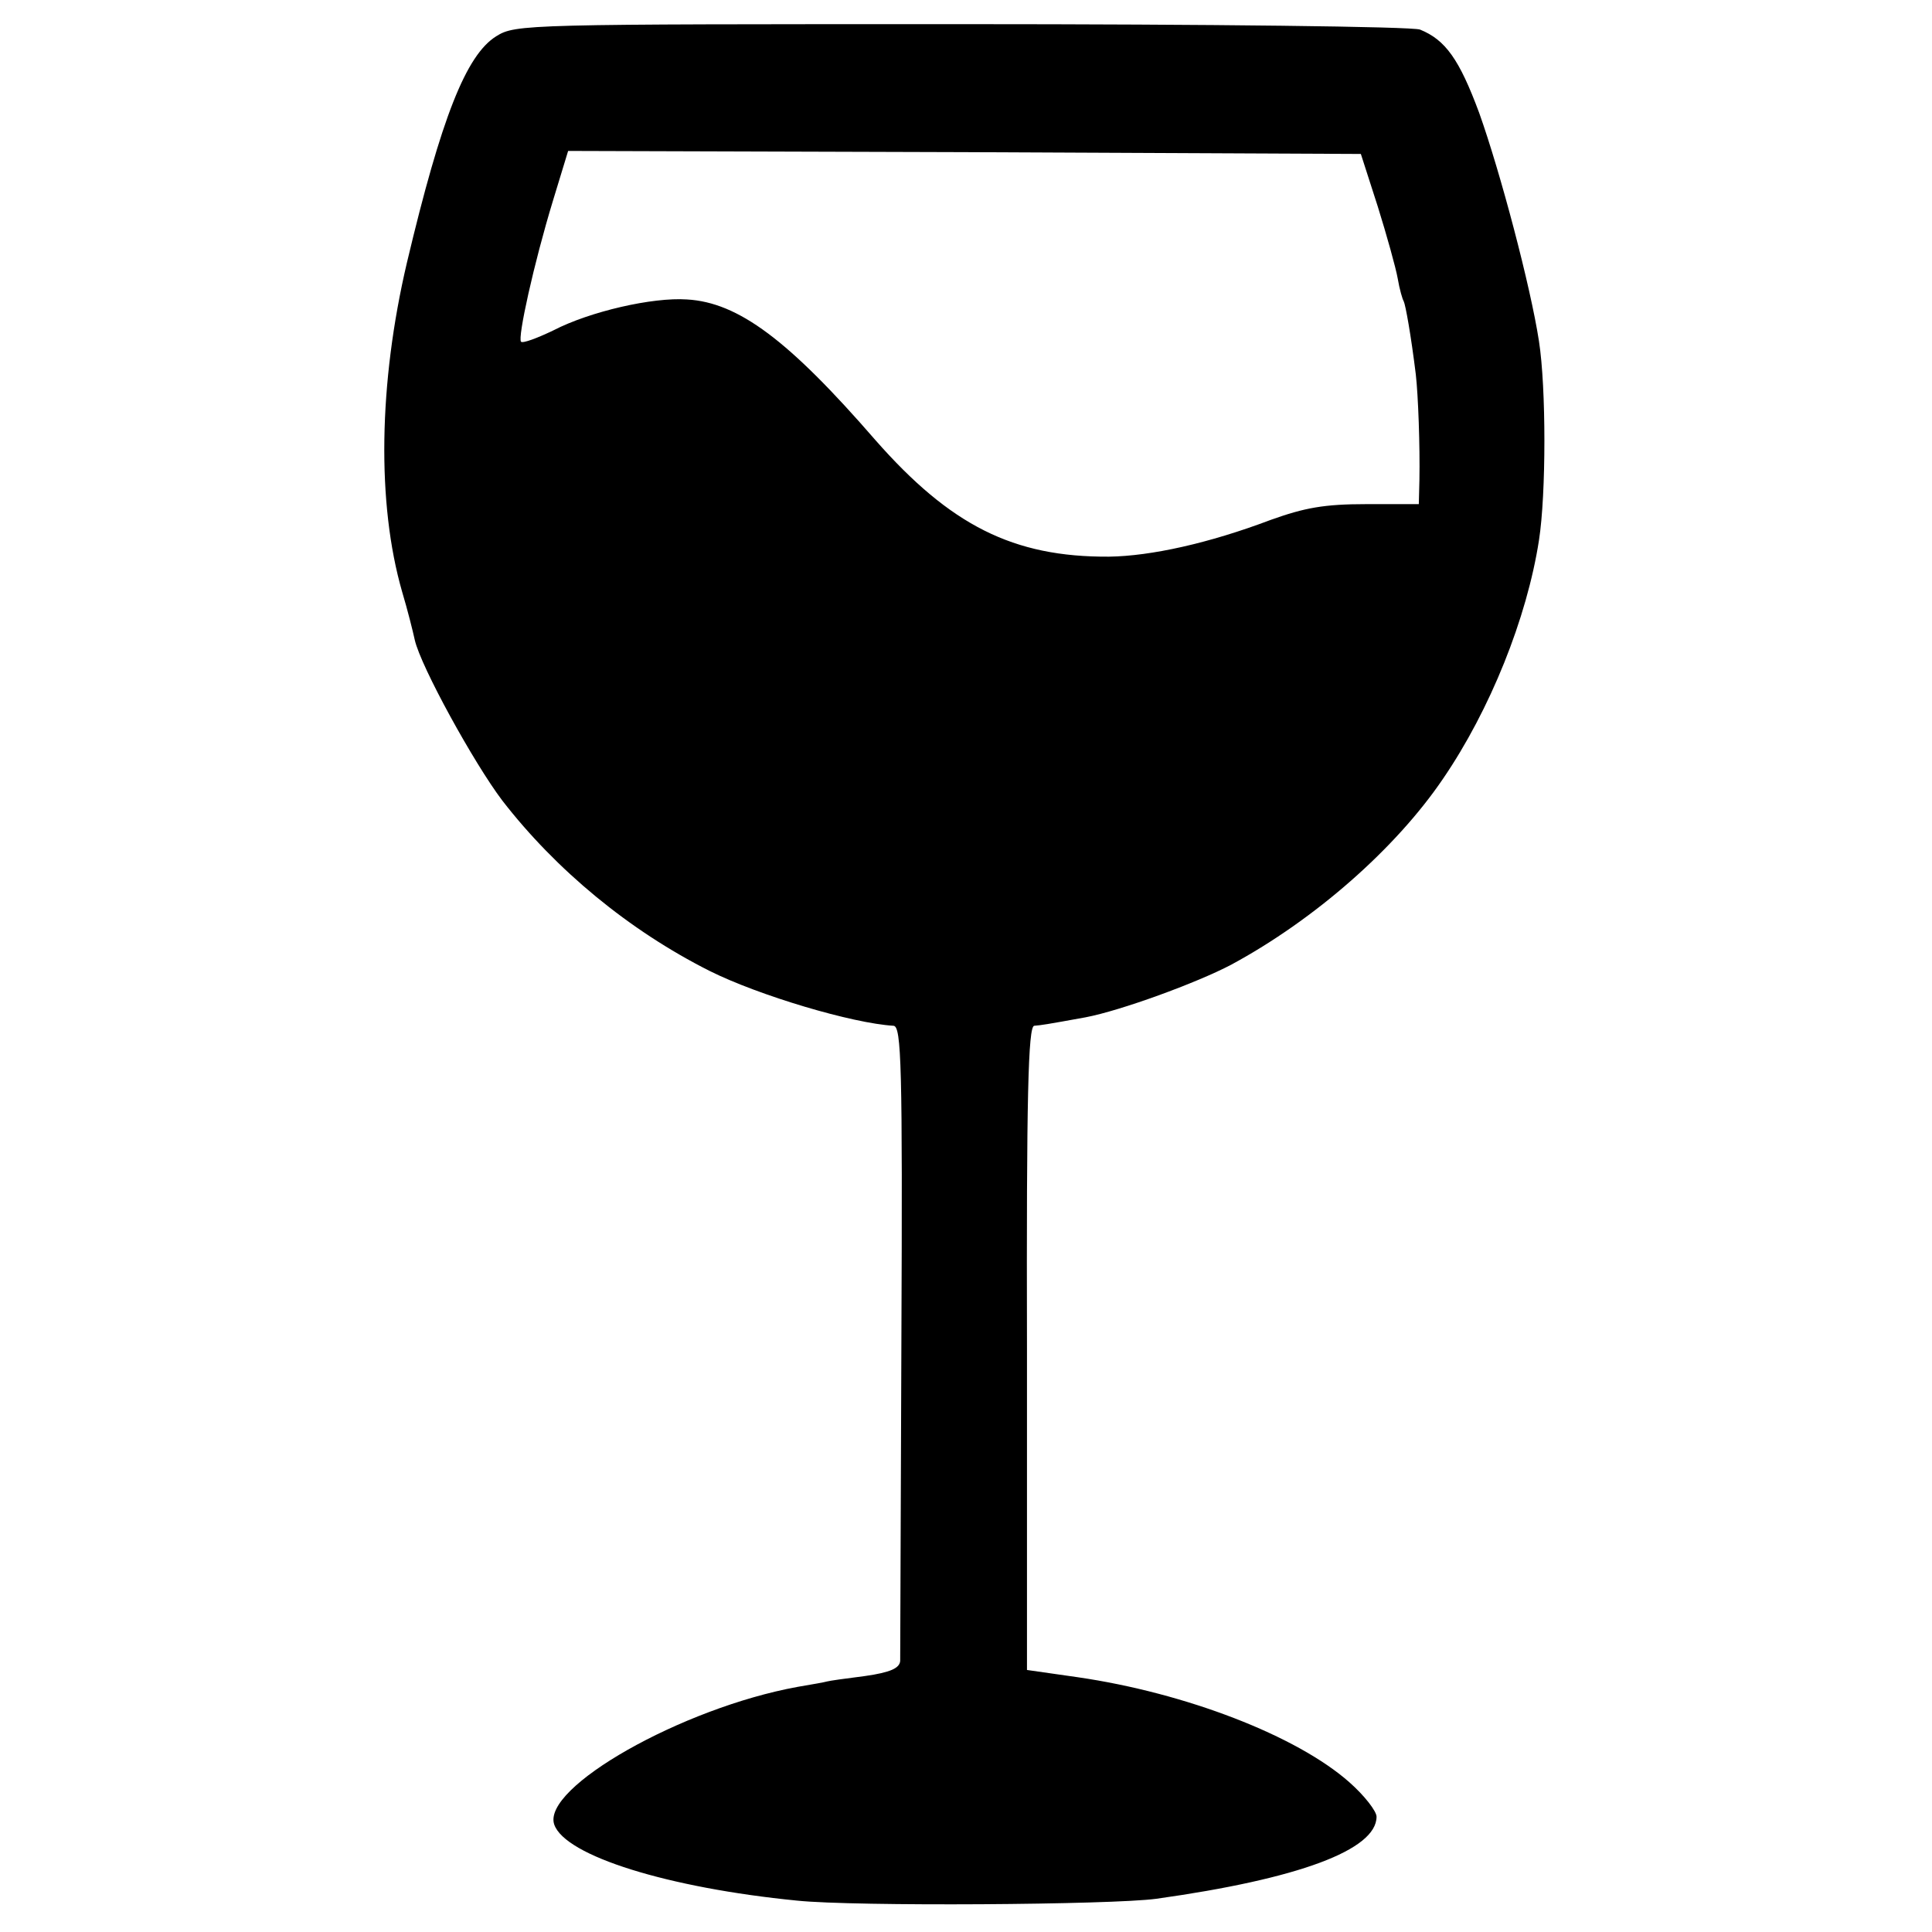
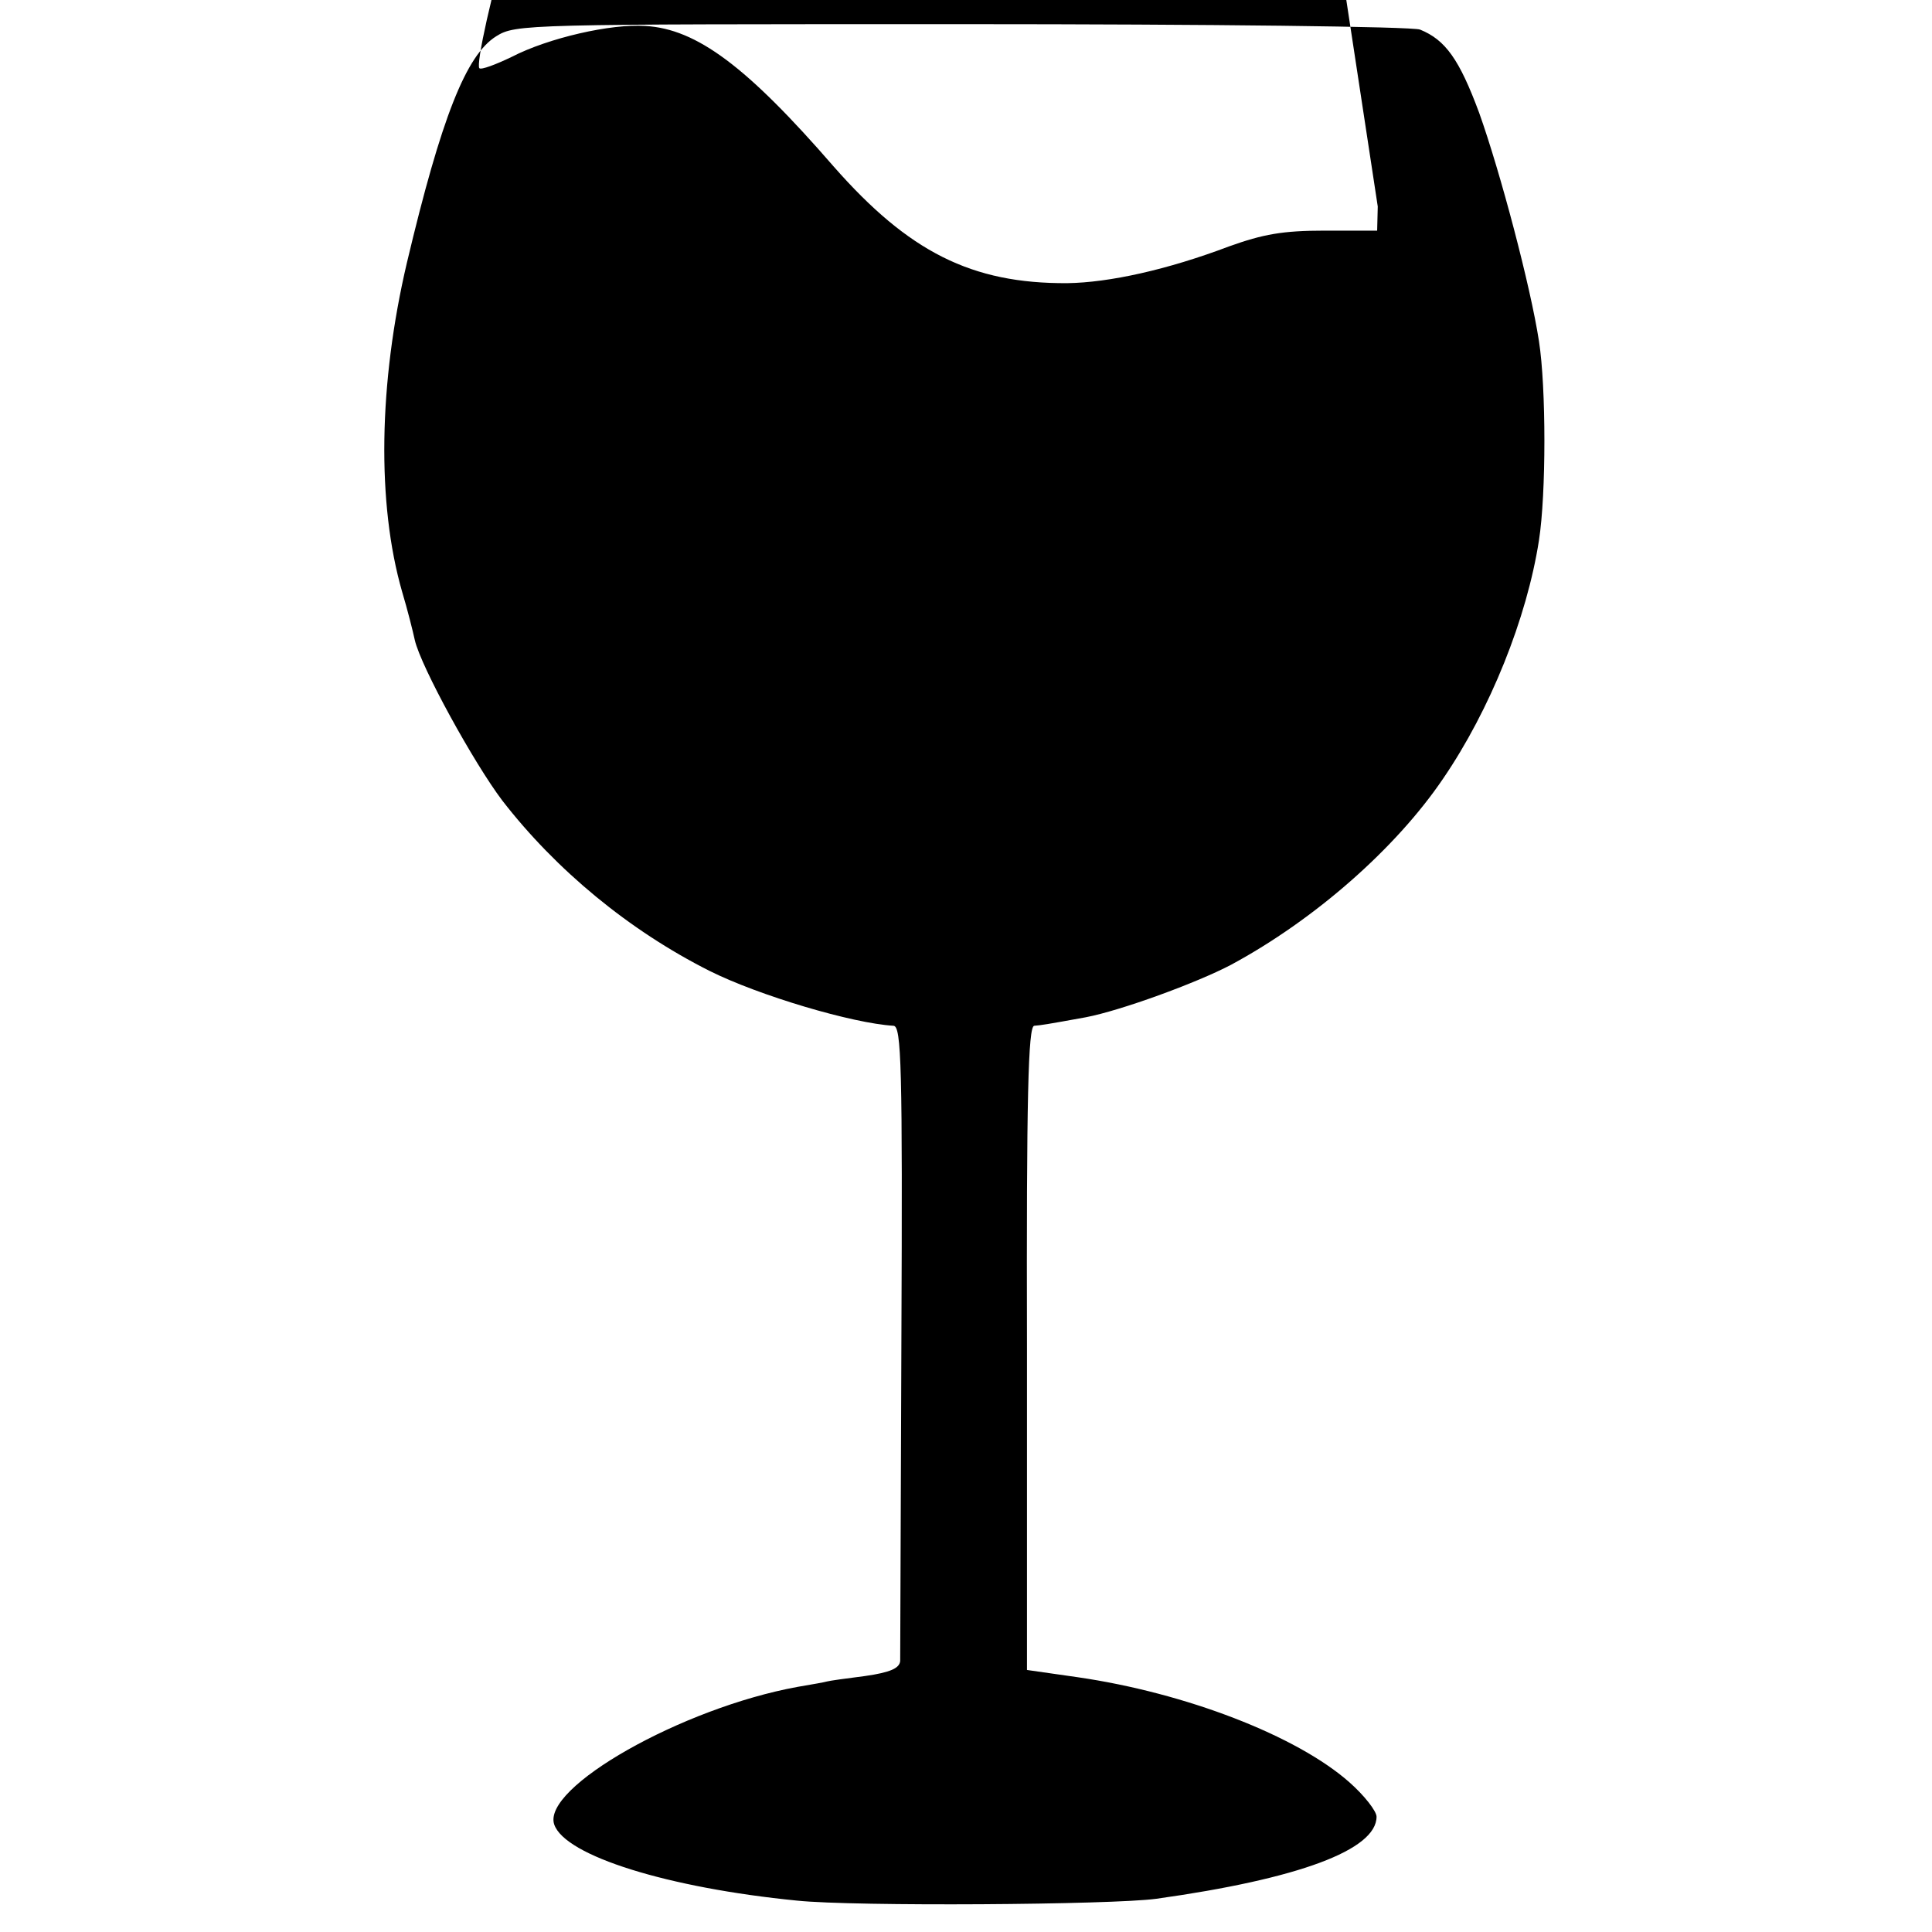
<svg xmlns="http://www.w3.org/2000/svg" version="1" width="426.667" height="426.667" viewBox="0 0 320 320">
-   <path d="M82.2 6c-5 3.1-9.1 13.5-14.8 37.5-4.7 20-5 39.9-.8 54.5.9 3 1.8 6.6 2.1 8 1 4.4 9.8 20.4 14.5 26.6 8.9 11.5 21 21.5 34.3 28.2 8.2 4.1 23.7 8.7 30.5 9.1 1.3.1 1.5 6.5 1.3 51.8-.1 28.5-.2 52.5-.2 53.4-.1 1.2-1.6 1.9-5.8 2.5-3.2.4-6 .8-6.3.9-.3.1-2.5.5-4.9.9-19.2 3.5-42.4 16.7-40.3 22.8 1.8 5.2 18.9 10.5 40.2 12.6 9.6 1 52.1.7 59.5-.3 23.6-3.3 36.5-8.1 36.5-13.6 0-.9-2-3.5-4.5-5.7-8.7-7.7-27.1-14.8-45-17.4l-8.4-1.2v-53.3c-.1-41.8.2-53.3 1.2-53.4 1.2-.1 1.9-.2 8.5-1.4 5.8-1.1 18.4-5.7 24.1-8.7 13.9-7.5 27.3-19.3 35.1-30.8 7.8-11.4 13.9-26.6 15.9-39.5 1.2-7.7 1.2-25.3 0-33-1.4-9.1-6.4-28-9.9-37.8-3.3-8.9-5.6-12.1-9.8-13.8-1.3-.5-34.5-.9-76-.9-72.2 0-73.8 0-77 2zm146 28.2c1.5 4.8 3 10.2 3.3 11.9.3 1.8.8 3.5 1 3.8.3.6 1.2 5.6 2 12.1.4 3.5.7 11.8.6 17.5l-.1 4h-8.7c-7 0-10.2.6-15.8 2.6-10.3 3.9-19.9 6-26.8 6.1-15.9.1-26.3-5.2-38.7-19.3-14.4-16.6-22.7-22.8-31.2-23.3-5.7-.4-16.1 2-22.1 5.1-2.7 1.3-5.1 2.2-5.4 1.9-.6-.6 2.1-12.9 5.3-23.4l2.5-8.2 65.6.2 65.7.3 2.8 8.7z" />
+   <path d="M82.2 6c-5 3.1-9.1 13.5-14.8 37.5-4.7 20-5 39.9-.8 54.5.9 3 1.8 6.6 2.1 8 1 4.4 9.8 20.4 14.5 26.6 8.9 11.5 21 21.5 34.3 28.2 8.2 4.1 23.7 8.7 30.5 9.1 1.3.1 1.5 6.5 1.3 51.8-.1 28.5-.2 52.5-.2 53.4-.1 1.2-1.6 1.9-5.8 2.5-3.2.4-6 .8-6.3.9-.3.1-2.5.5-4.9.9-19.2 3.5-42.4 16.7-40.3 22.8 1.8 5.2 18.9 10.5 40.2 12.6 9.6 1 52.1.7 59.5-.3 23.6-3.3 36.5-8.1 36.5-13.6 0-.9-2-3.5-4.5-5.7-8.7-7.7-27.1-14.8-45-17.4l-8.4-1.2v-53.3c-.1-41.8.2-53.3 1.2-53.4 1.2-.1 1.9-.2 8.5-1.4 5.8-1.1 18.4-5.7 24.1-8.7 13.9-7.5 27.3-19.3 35.1-30.8 7.8-11.4 13.9-26.6 15.9-39.5 1.2-7.7 1.2-25.3 0-33-1.4-9.1-6.4-28-9.9-37.8-3.3-8.9-5.6-12.1-9.8-13.8-1.3-.5-34.5-.9-76-.9-72.2 0-73.8 0-77 2zm146 28.2l-.1 4h-8.7c-7 0-10.2.6-15.8 2.6-10.3 3.9-19.9 6-26.8 6.1-15.9.1-26.3-5.2-38.7-19.3-14.4-16.6-22.7-22.8-31.2-23.3-5.7-.4-16.1 2-22.1 5.1-2.7 1.3-5.1 2.2-5.4 1.9-.6-.6 2.1-12.9 5.3-23.4l2.5-8.2 65.6.2 65.7.3 2.8 8.7z" />
</svg>